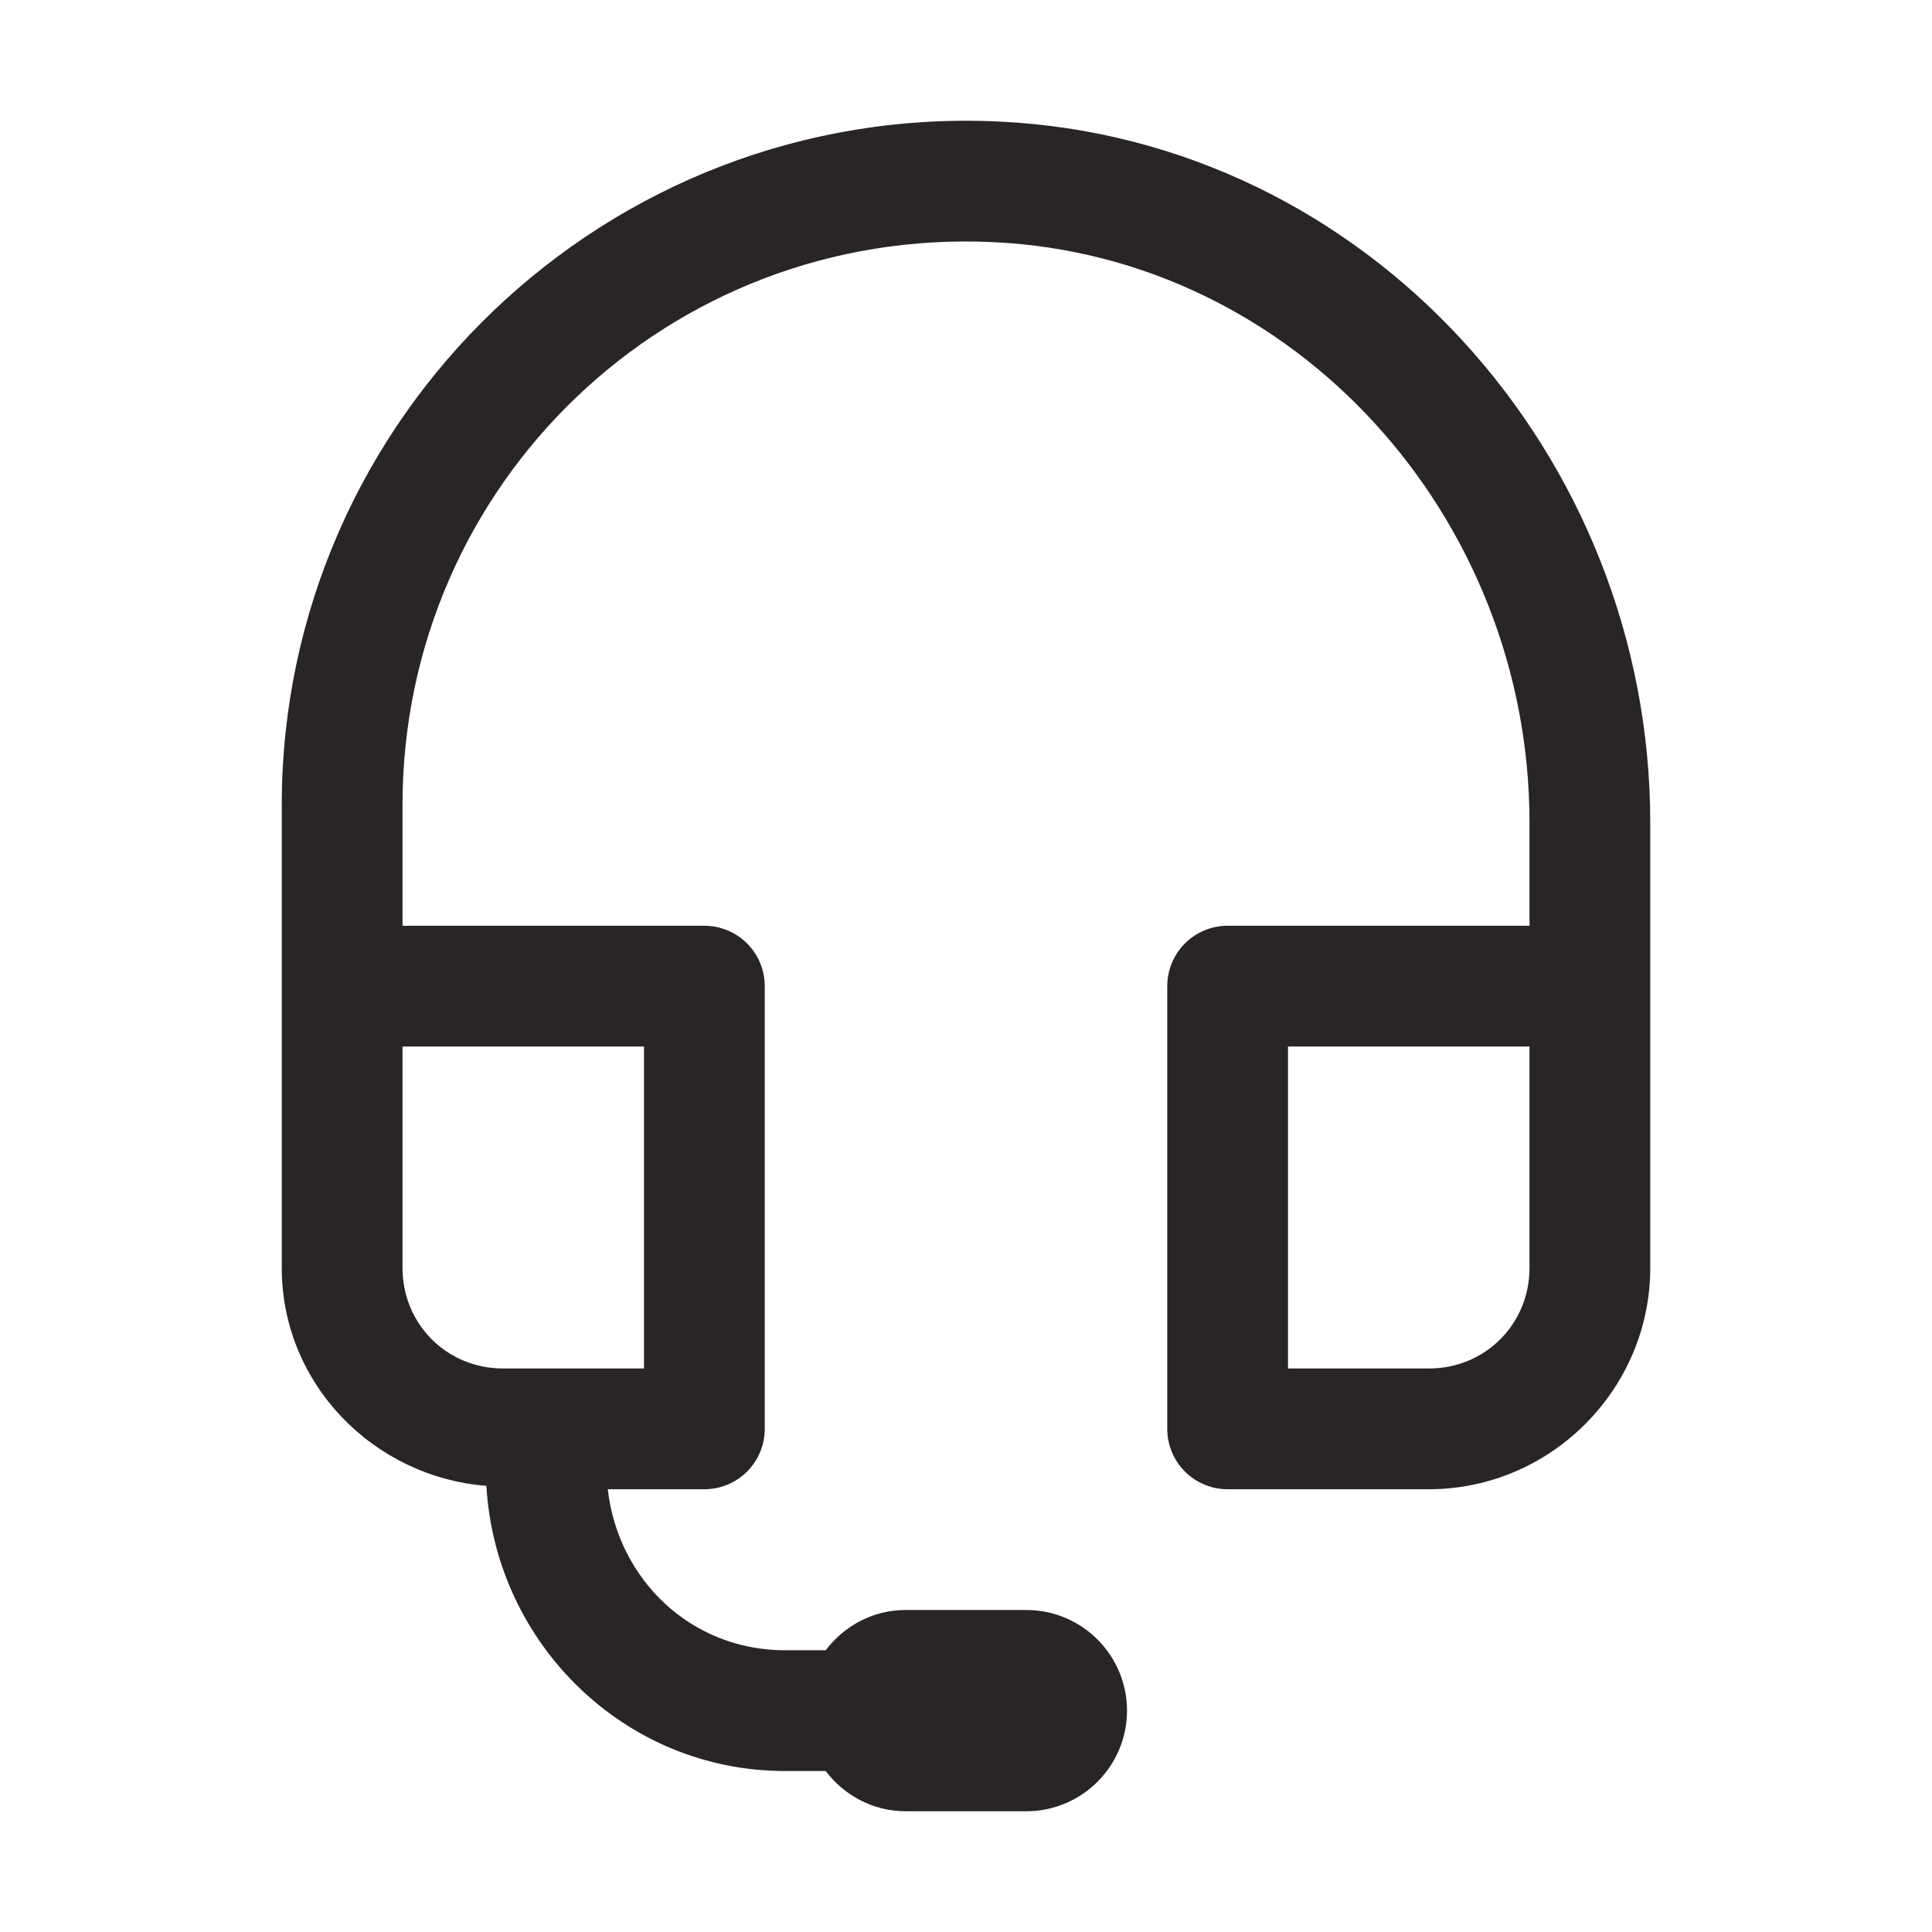
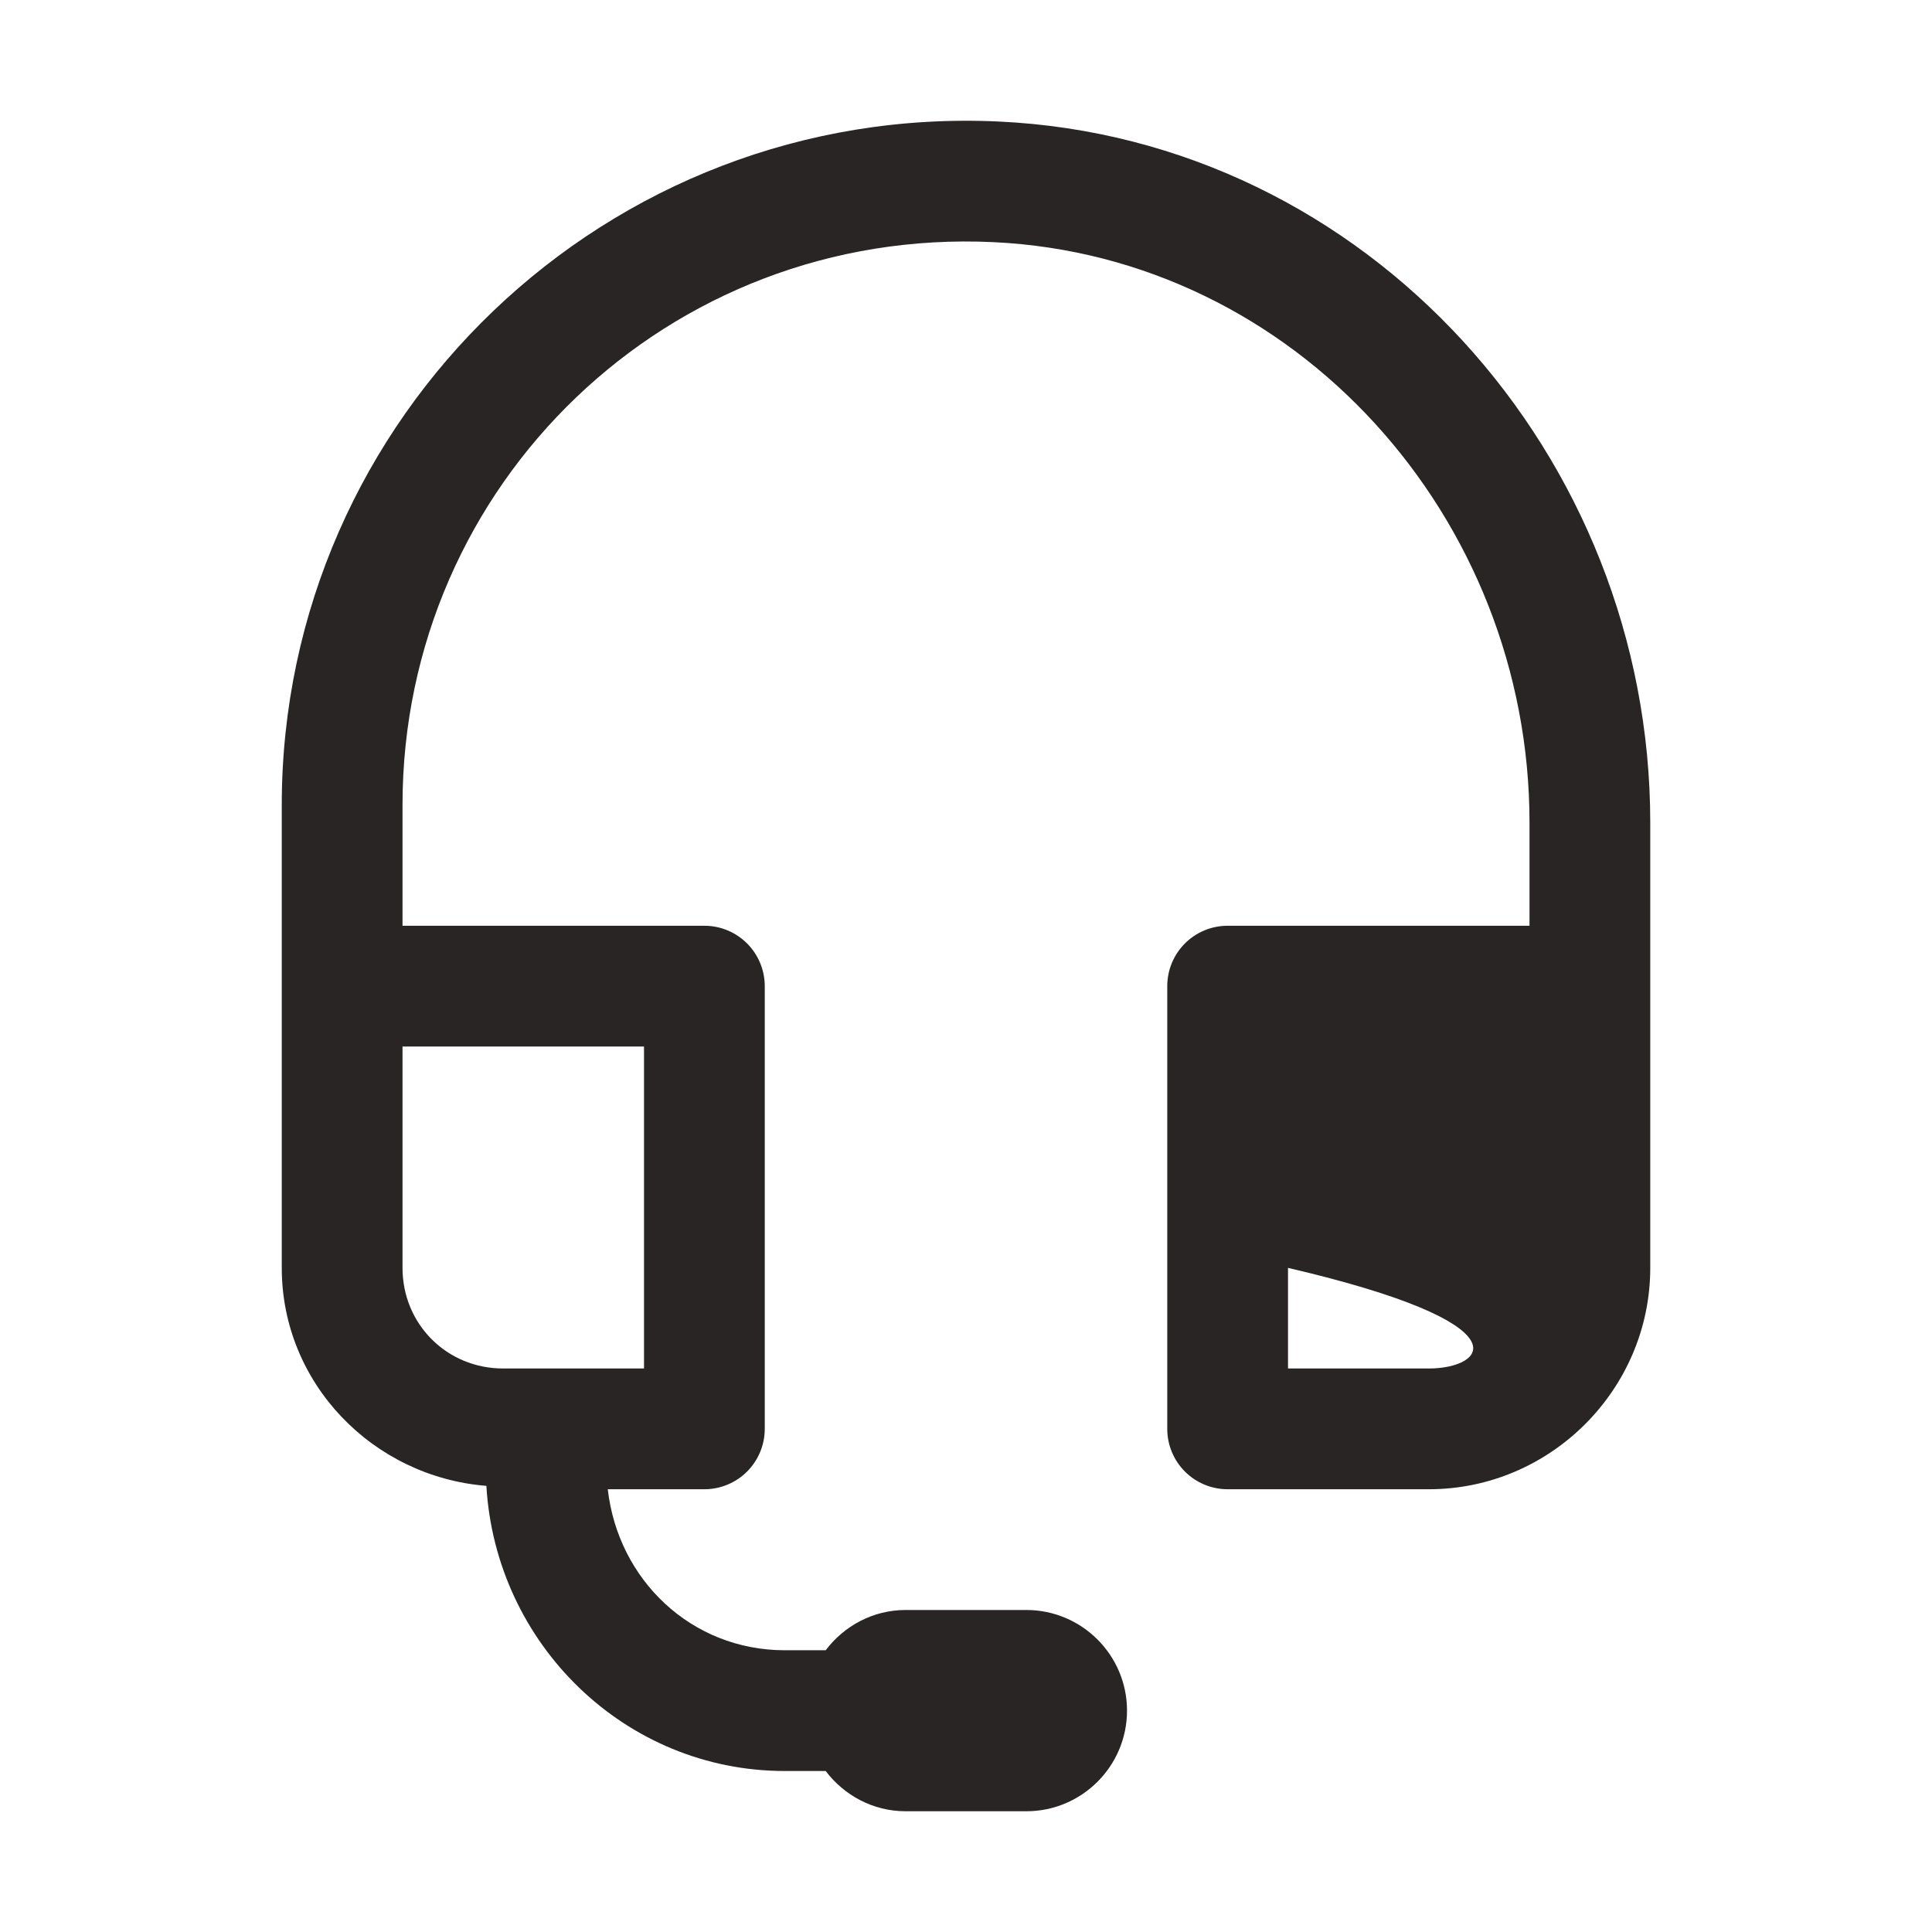
<svg xmlns="http://www.w3.org/2000/svg" width="100" height="100" viewBox="0 0 100 100" fill="none">
-   <path d="M51.709 6.291C31.43 5.336 14.584 21.577 14.584 41.667V51.042V65.625C14.584 71.61 19.304 76.438 25.175 76.908C25.653 85.08 32.339 91.667 40.625 91.667H42.737C43.689 92.923 45.181 93.75 46.875 93.75H53.125C55.996 93.75 58.334 91.415 58.334 88.542C58.334 85.669 55.996 83.333 53.125 83.333H46.875C45.181 83.333 43.689 84.16 42.737 85.417H40.625C35.78 85.417 31.992 81.775 31.458 77.083H36.459C37.287 77.083 38.082 76.754 38.668 76.168C39.254 75.582 39.583 74.787 39.584 73.958V51.042C39.583 50.213 39.254 49.418 38.668 48.832C38.082 48.246 37.287 47.917 36.459 47.917H20.834V41.667C20.834 25.052 34.603 11.741 51.412 12.533C67.067 13.269 79.167 26.792 79.167 42.578V47.917H63.542C62.713 47.917 61.918 48.246 61.332 48.832C60.746 49.418 60.417 50.213 60.417 51.042V73.958C60.417 74.787 60.746 75.582 61.332 76.168C61.918 76.754 62.713 77.083 63.542 77.083H73.959C80.25 77.083 85.417 71.916 85.417 65.625V51.042V42.578C85.417 23.59 70.792 7.188 51.709 6.291ZM20.834 54.167H33.334V70.833H26.042C23.129 70.833 20.834 68.538 20.834 65.625V54.167ZM66.667 54.167H79.167V65.625C79.167 68.538 76.871 70.833 73.959 70.833H66.667V54.167Z" fill="#292524" />
+   <path d="M51.709 6.291C31.43 5.336 14.584 21.577 14.584 41.667V51.042V65.625C14.584 71.61 19.304 76.438 25.175 76.908C25.653 85.08 32.339 91.667 40.625 91.667H42.737C43.689 92.923 45.181 93.75 46.875 93.75H53.125C55.996 93.75 58.334 91.415 58.334 88.542C58.334 85.669 55.996 83.333 53.125 83.333H46.875C45.181 83.333 43.689 84.16 42.737 85.417H40.625C35.78 85.417 31.992 81.775 31.458 77.083H36.459C37.287 77.083 38.082 76.754 38.668 76.168C39.254 75.582 39.583 74.787 39.584 73.958V51.042C39.583 50.213 39.254 49.418 38.668 48.832C38.082 48.246 37.287 47.917 36.459 47.917H20.834V41.667C20.834 25.052 34.603 11.741 51.412 12.533C67.067 13.269 79.167 26.792 79.167 42.578V47.917H63.542C62.713 47.917 61.918 48.246 61.332 48.832C60.746 49.418 60.417 50.213 60.417 51.042V73.958C60.417 74.787 60.746 75.582 61.332 76.168C61.918 76.754 62.713 77.083 63.542 77.083H73.959C80.25 77.083 85.417 71.916 85.417 65.625V51.042V42.578C85.417 23.59 70.792 7.188 51.709 6.291ZM20.834 54.167H33.334V70.833H26.042C23.129 70.833 20.834 68.538 20.834 65.625V54.167ZM66.667 54.167V65.625C79.167 68.538 76.871 70.833 73.959 70.833H66.667V54.167Z" fill="#292524" />
</svg>